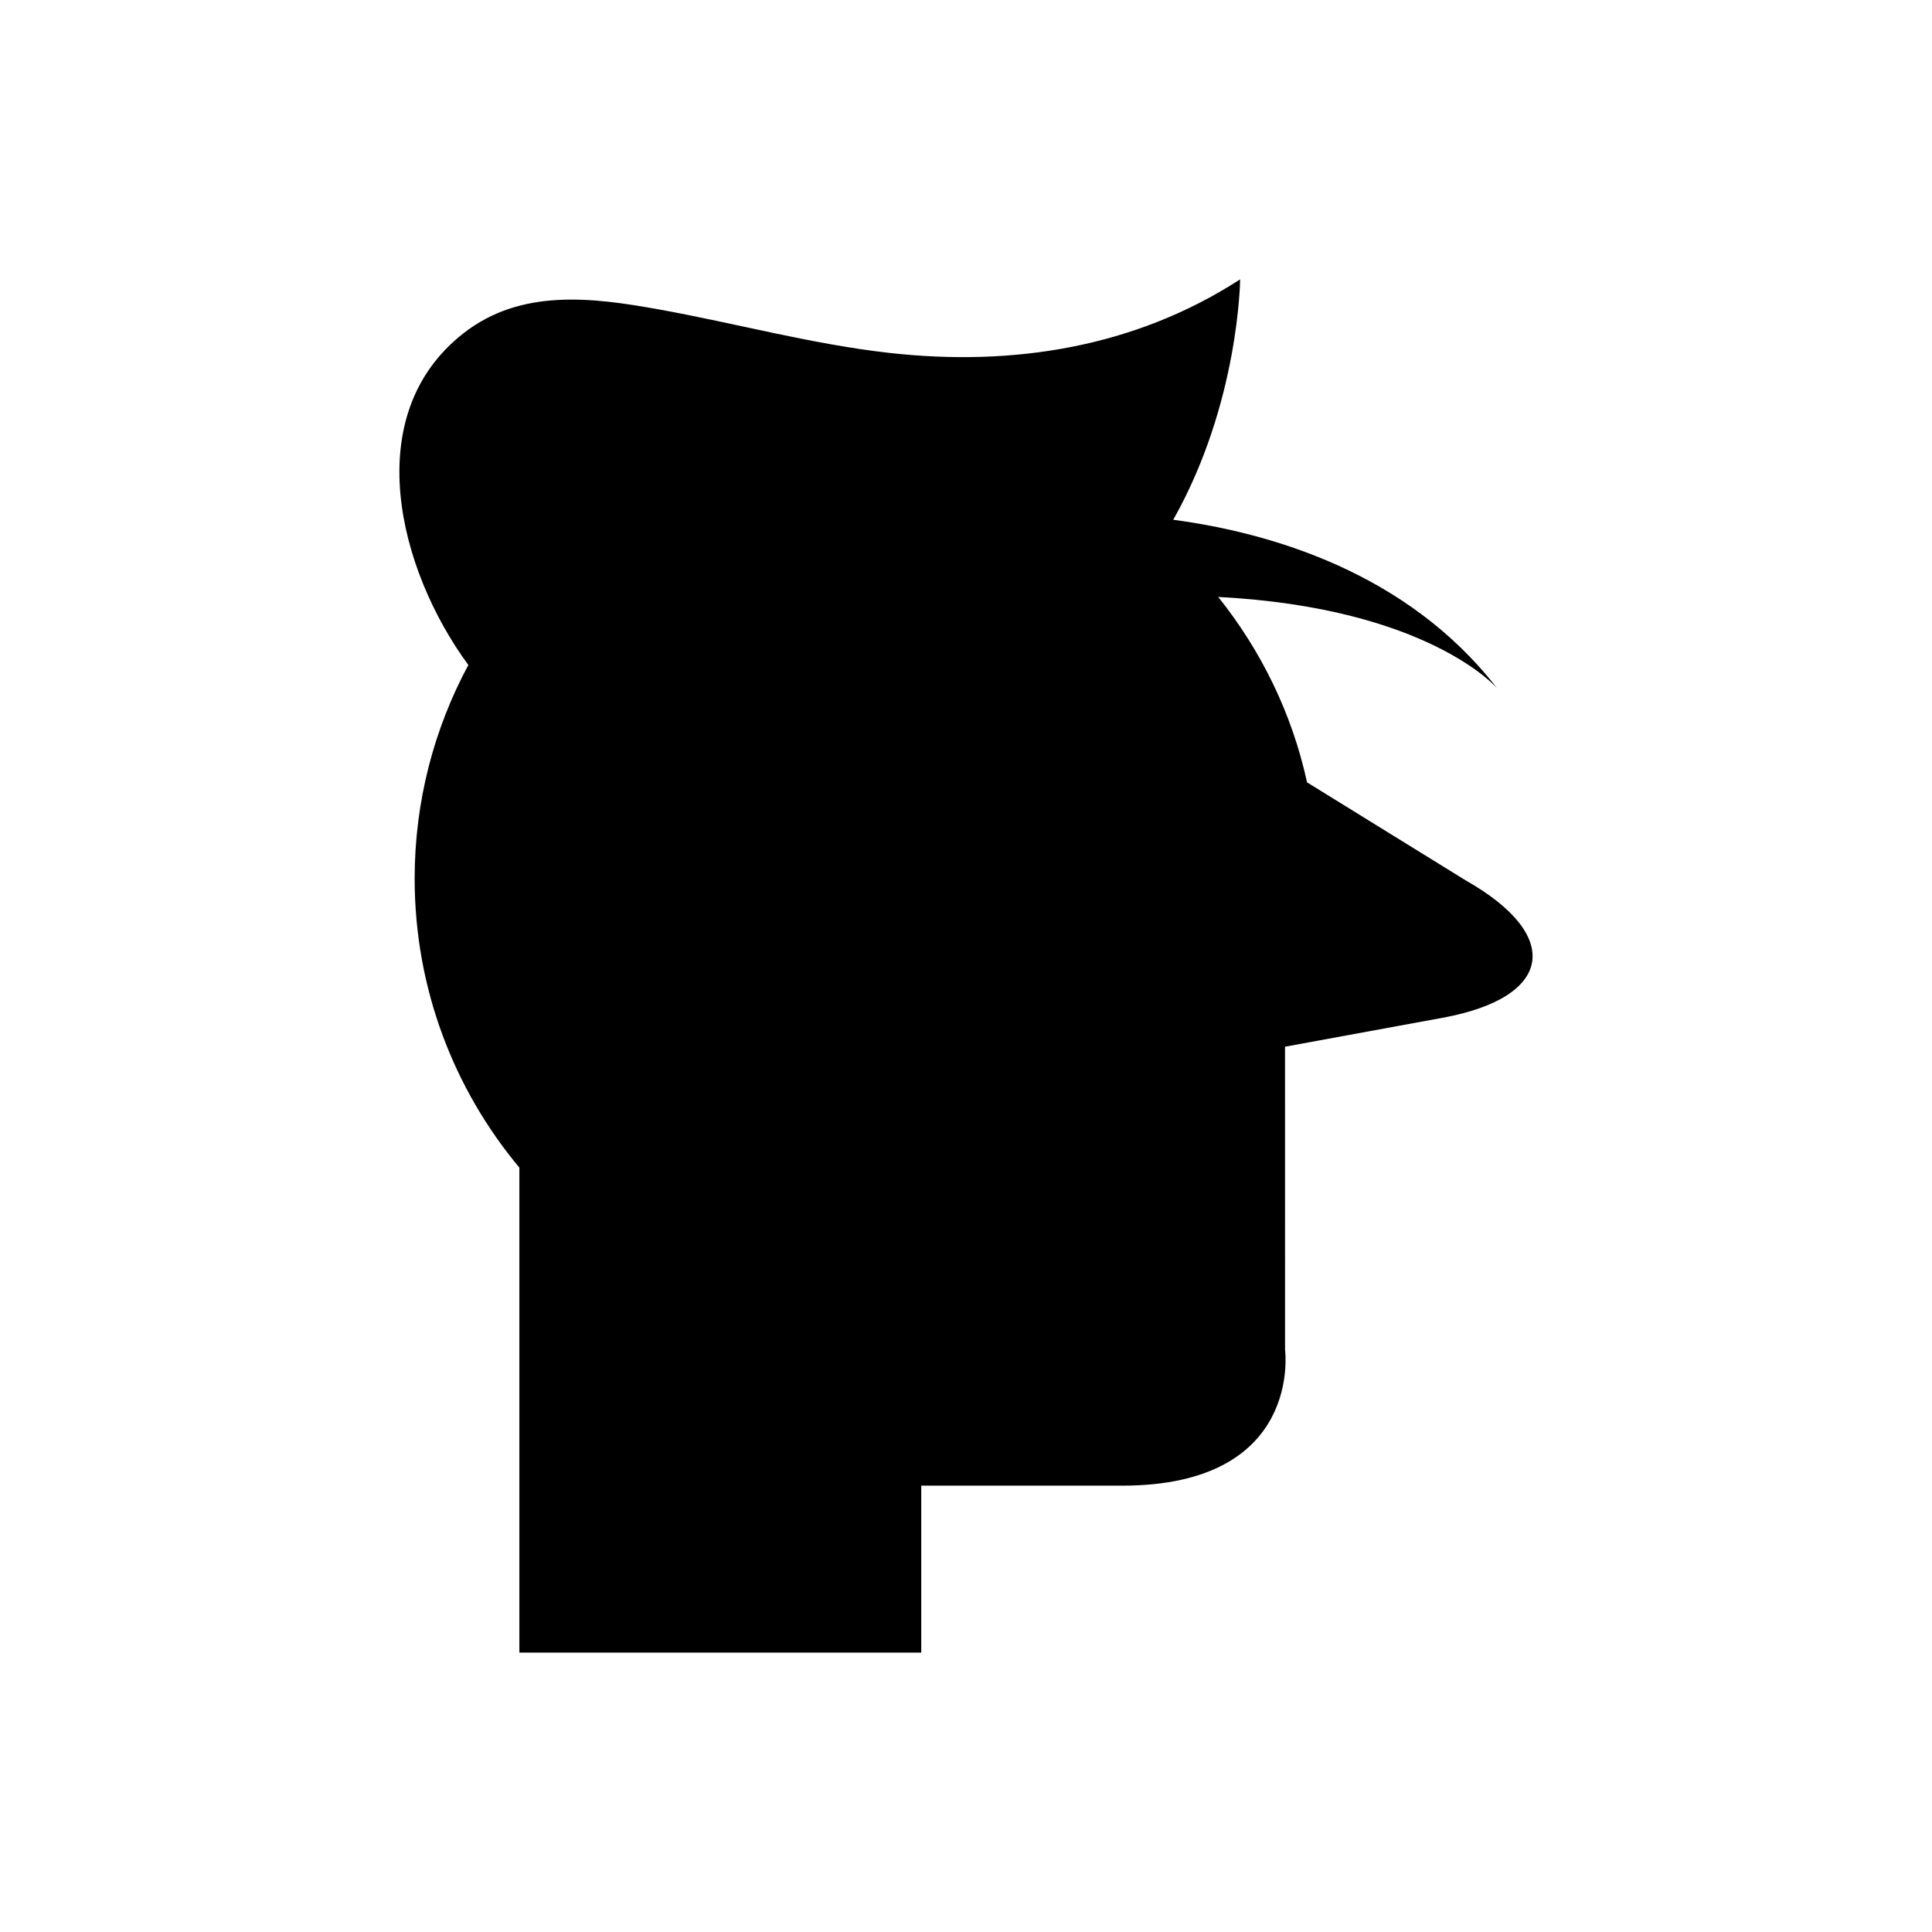
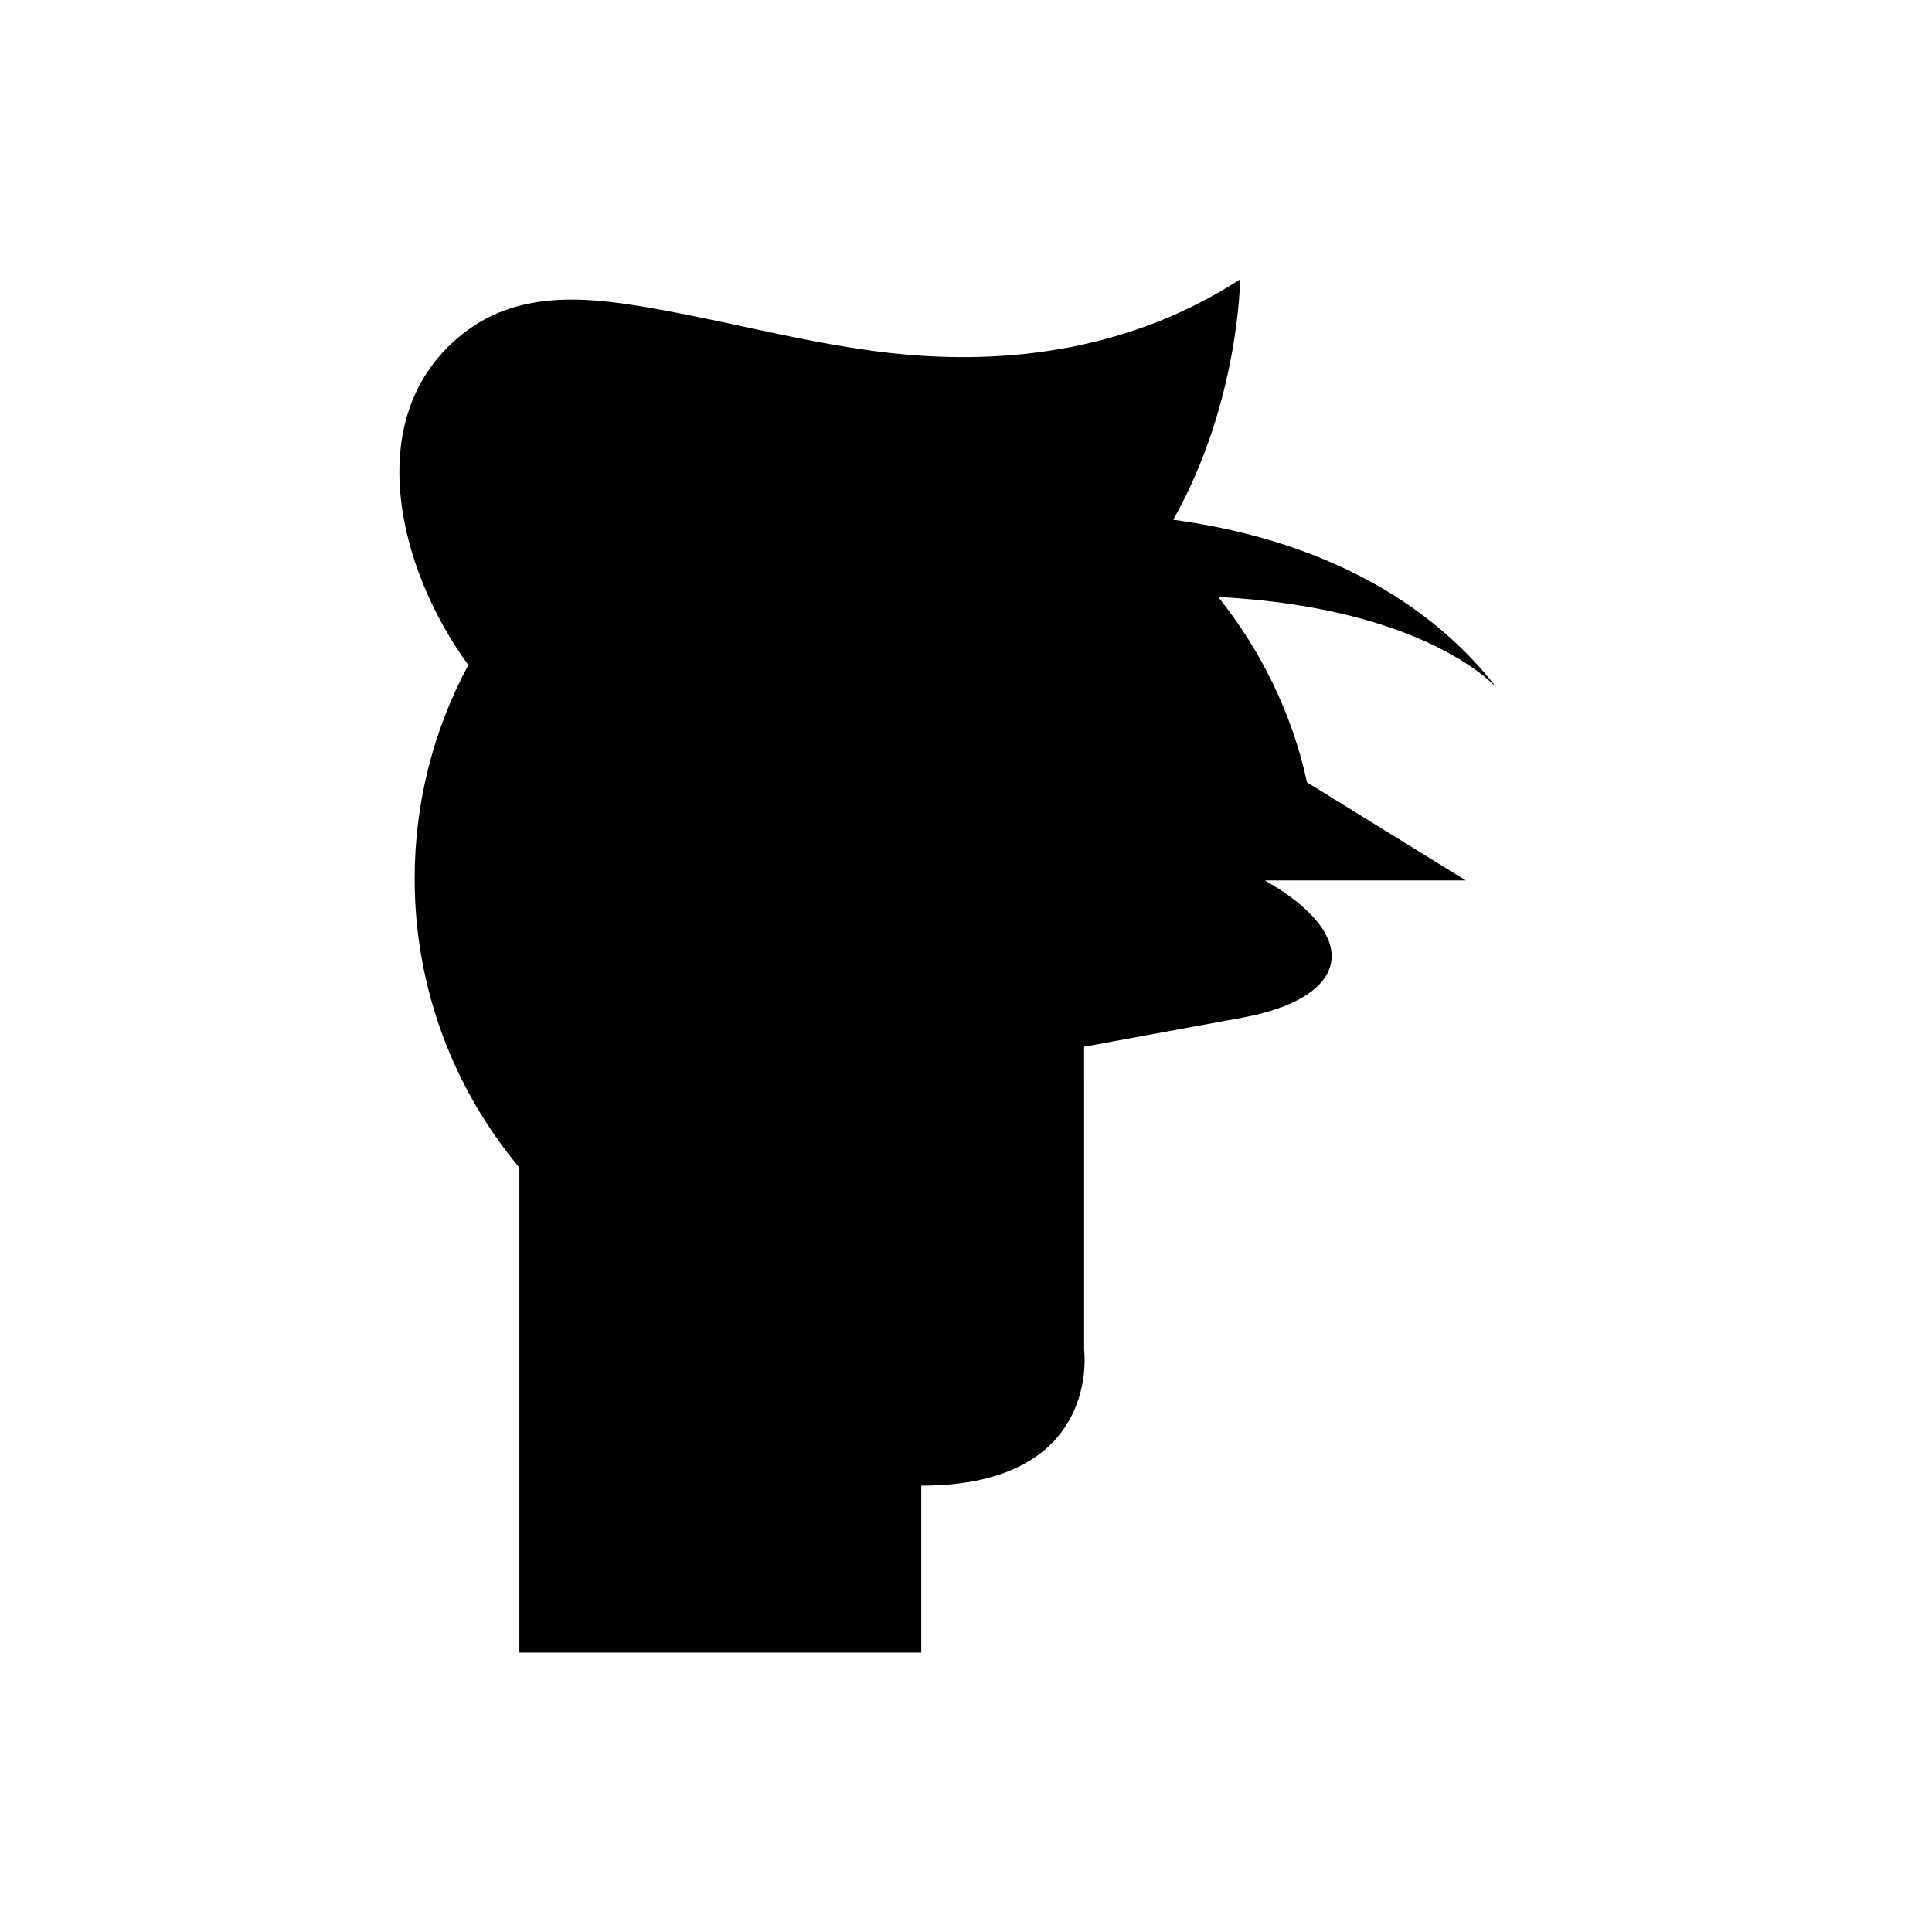
<svg xmlns="http://www.w3.org/2000/svg" fill="#000000" width="800px" height="800px" version="1.1" viewBox="144 144 512 512">
-   <path d="m532.44 377.32-42.062-25.988c-3.981-18.316-12.23-35-23.539-49.133 55.715 2.902 73.883 24.172 73.883 24.172-23.781-30.703-60.074-41.188-85.805-44.629 17.48-30.91 17.727-63.707 17.727-63.707-27.914 18.062-60.242 23.156-92.883 19.496-20.699-2.32-40.766-7.863-61.219-11.547-17.758-3.199-36.535-5.547-51.75 6.363-27.566 21.574-17.367 62.414 1.324 87.887-9.07 16.855-14.227 36.125-14.227 56.605 0 29.141 10.43 55.84 27.75 76.594v128.53h106.5v-44.25h53.25c48 0 43.164-36 43.164-36l-0.008-80.324 41.75-7.664c29.227-5.363 31.988-21.746 6.144-36.406z" />
+   <path d="m532.44 377.32-42.062-25.988c-3.981-18.316-12.23-35-23.539-49.133 55.715 2.902 73.883 24.172 73.883 24.172-23.781-30.703-60.074-41.188-85.805-44.629 17.48-30.91 17.727-63.707 17.727-63.707-27.914 18.062-60.242 23.156-92.883 19.496-20.699-2.32-40.766-7.863-61.219-11.547-17.758-3.199-36.535-5.547-51.75 6.363-27.566 21.574-17.367 62.414 1.324 87.887-9.07 16.855-14.227 36.125-14.227 56.605 0 29.141 10.43 55.84 27.75 76.594v128.53h106.5v-44.25c48 0 43.164-36 43.164-36l-0.008-80.324 41.75-7.664c29.227-5.363 31.988-21.746 6.144-36.406z" />
</svg>